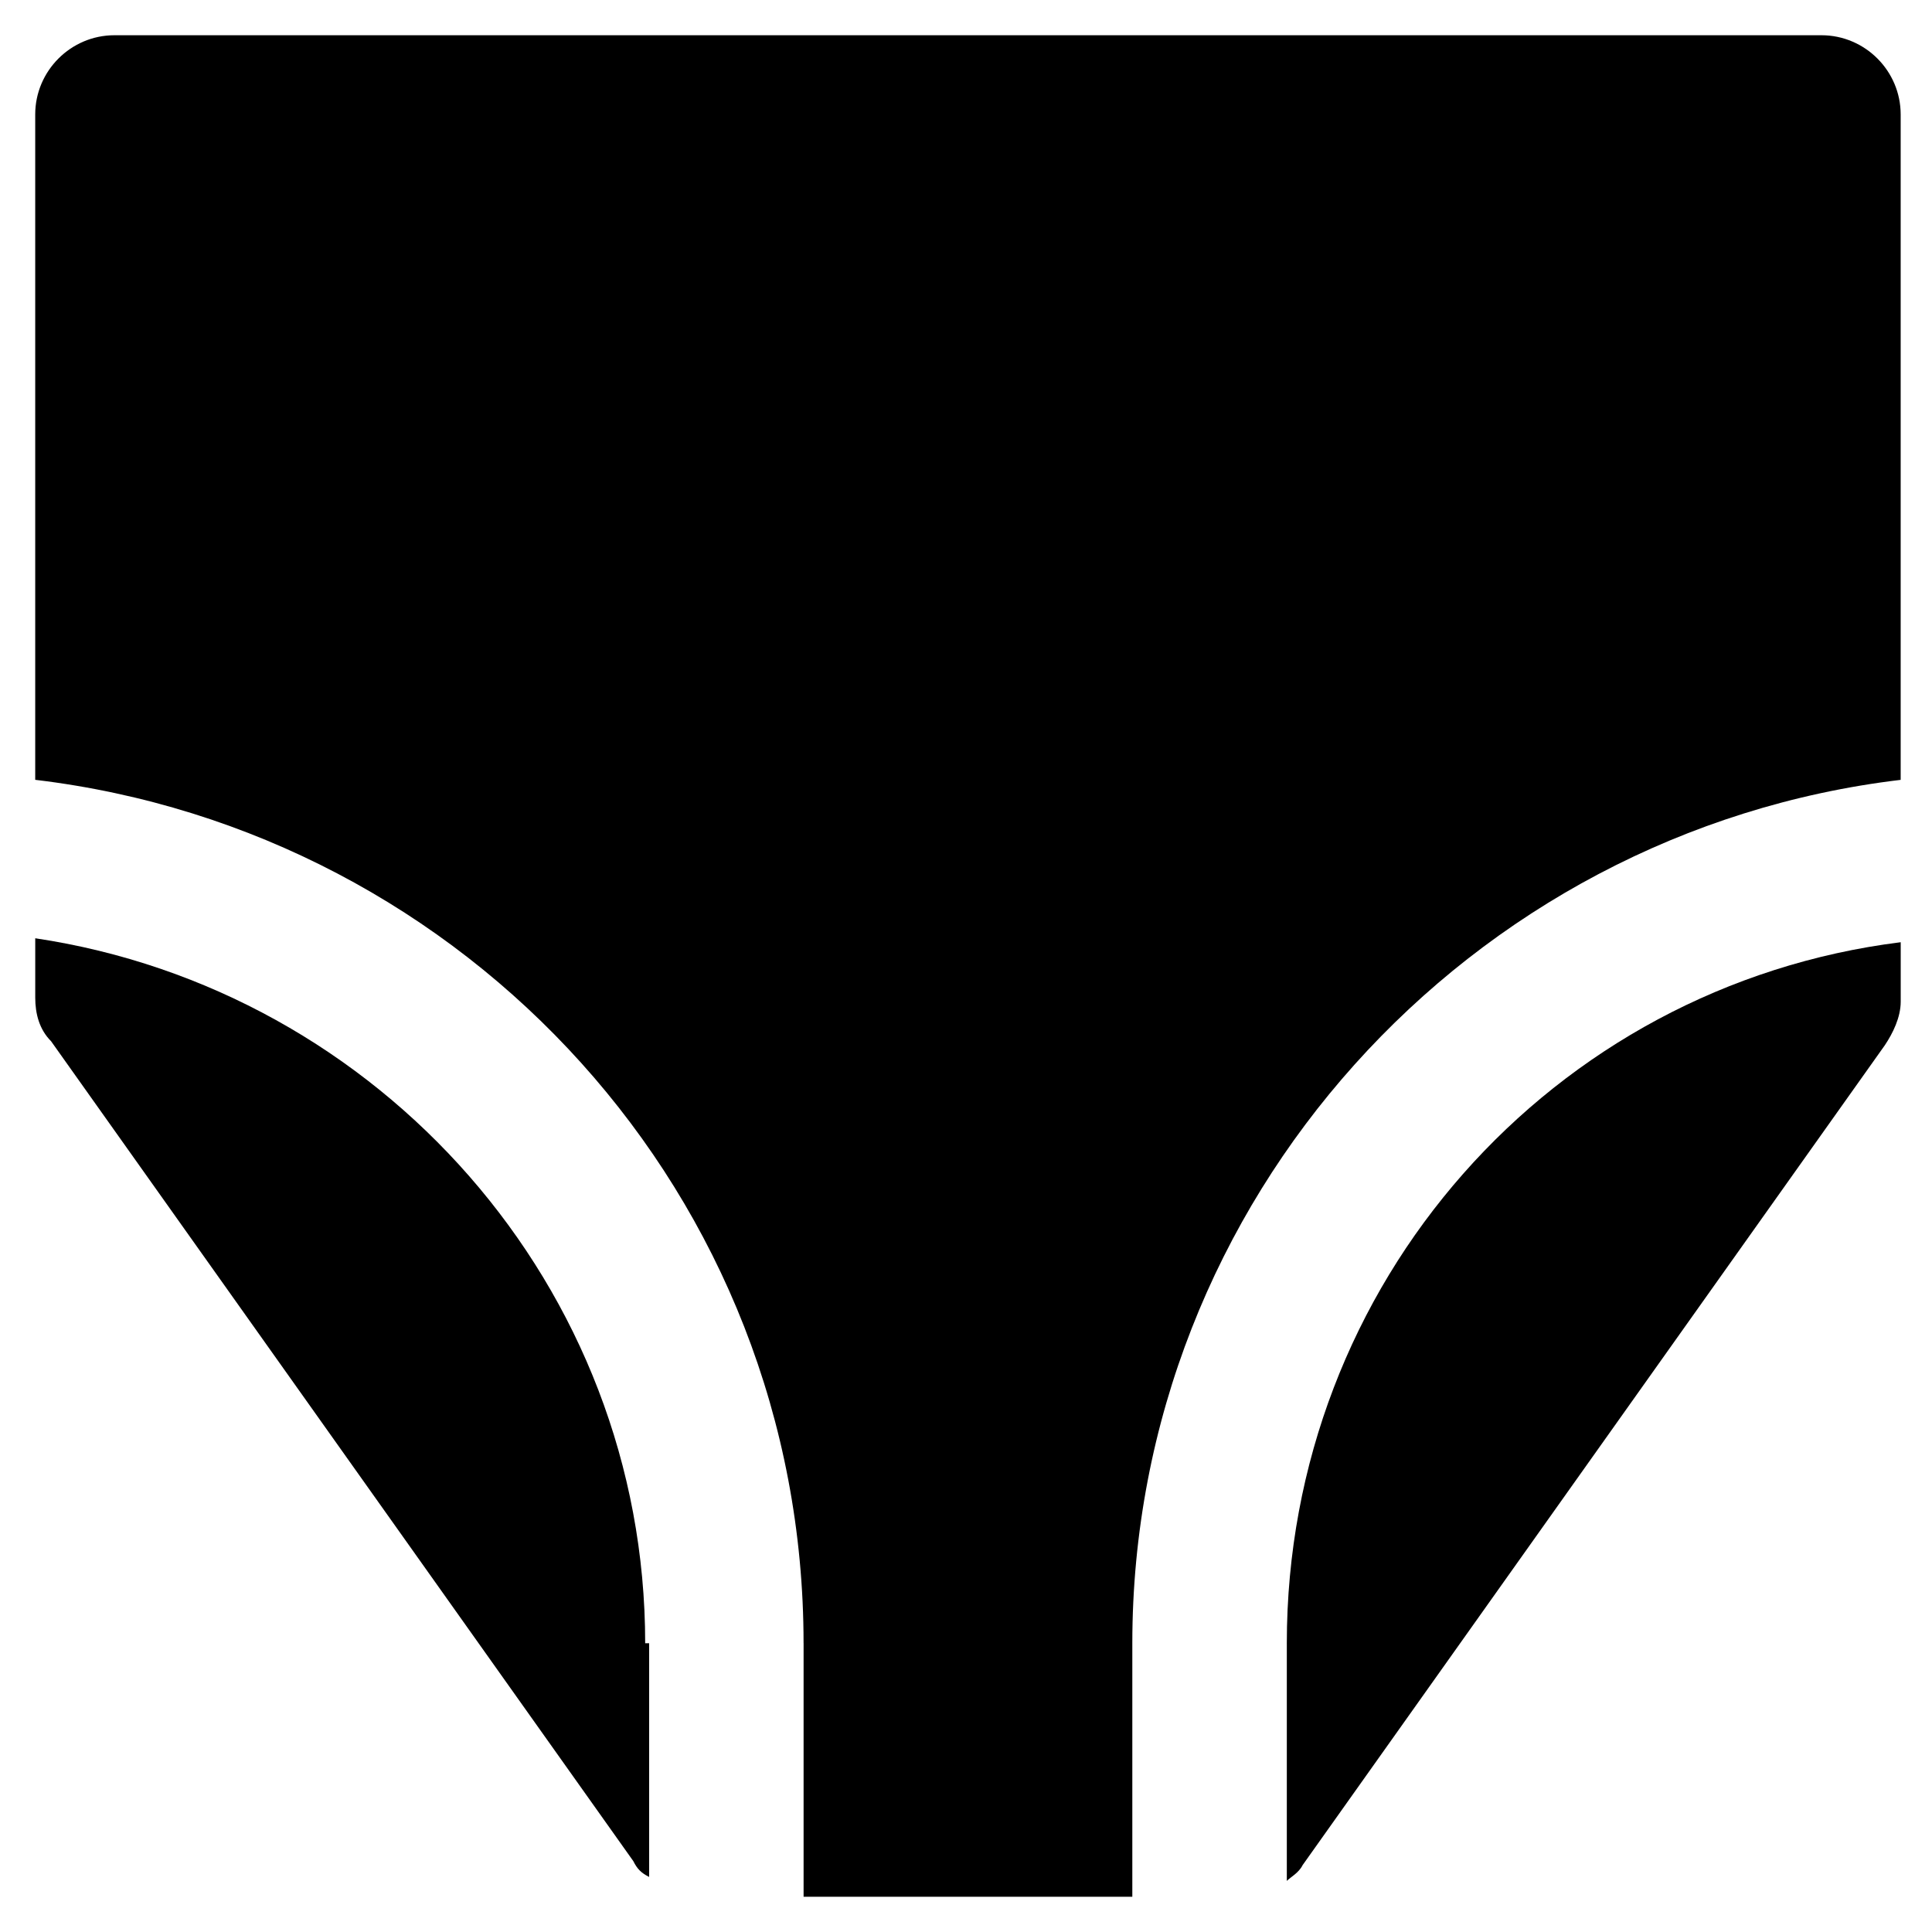
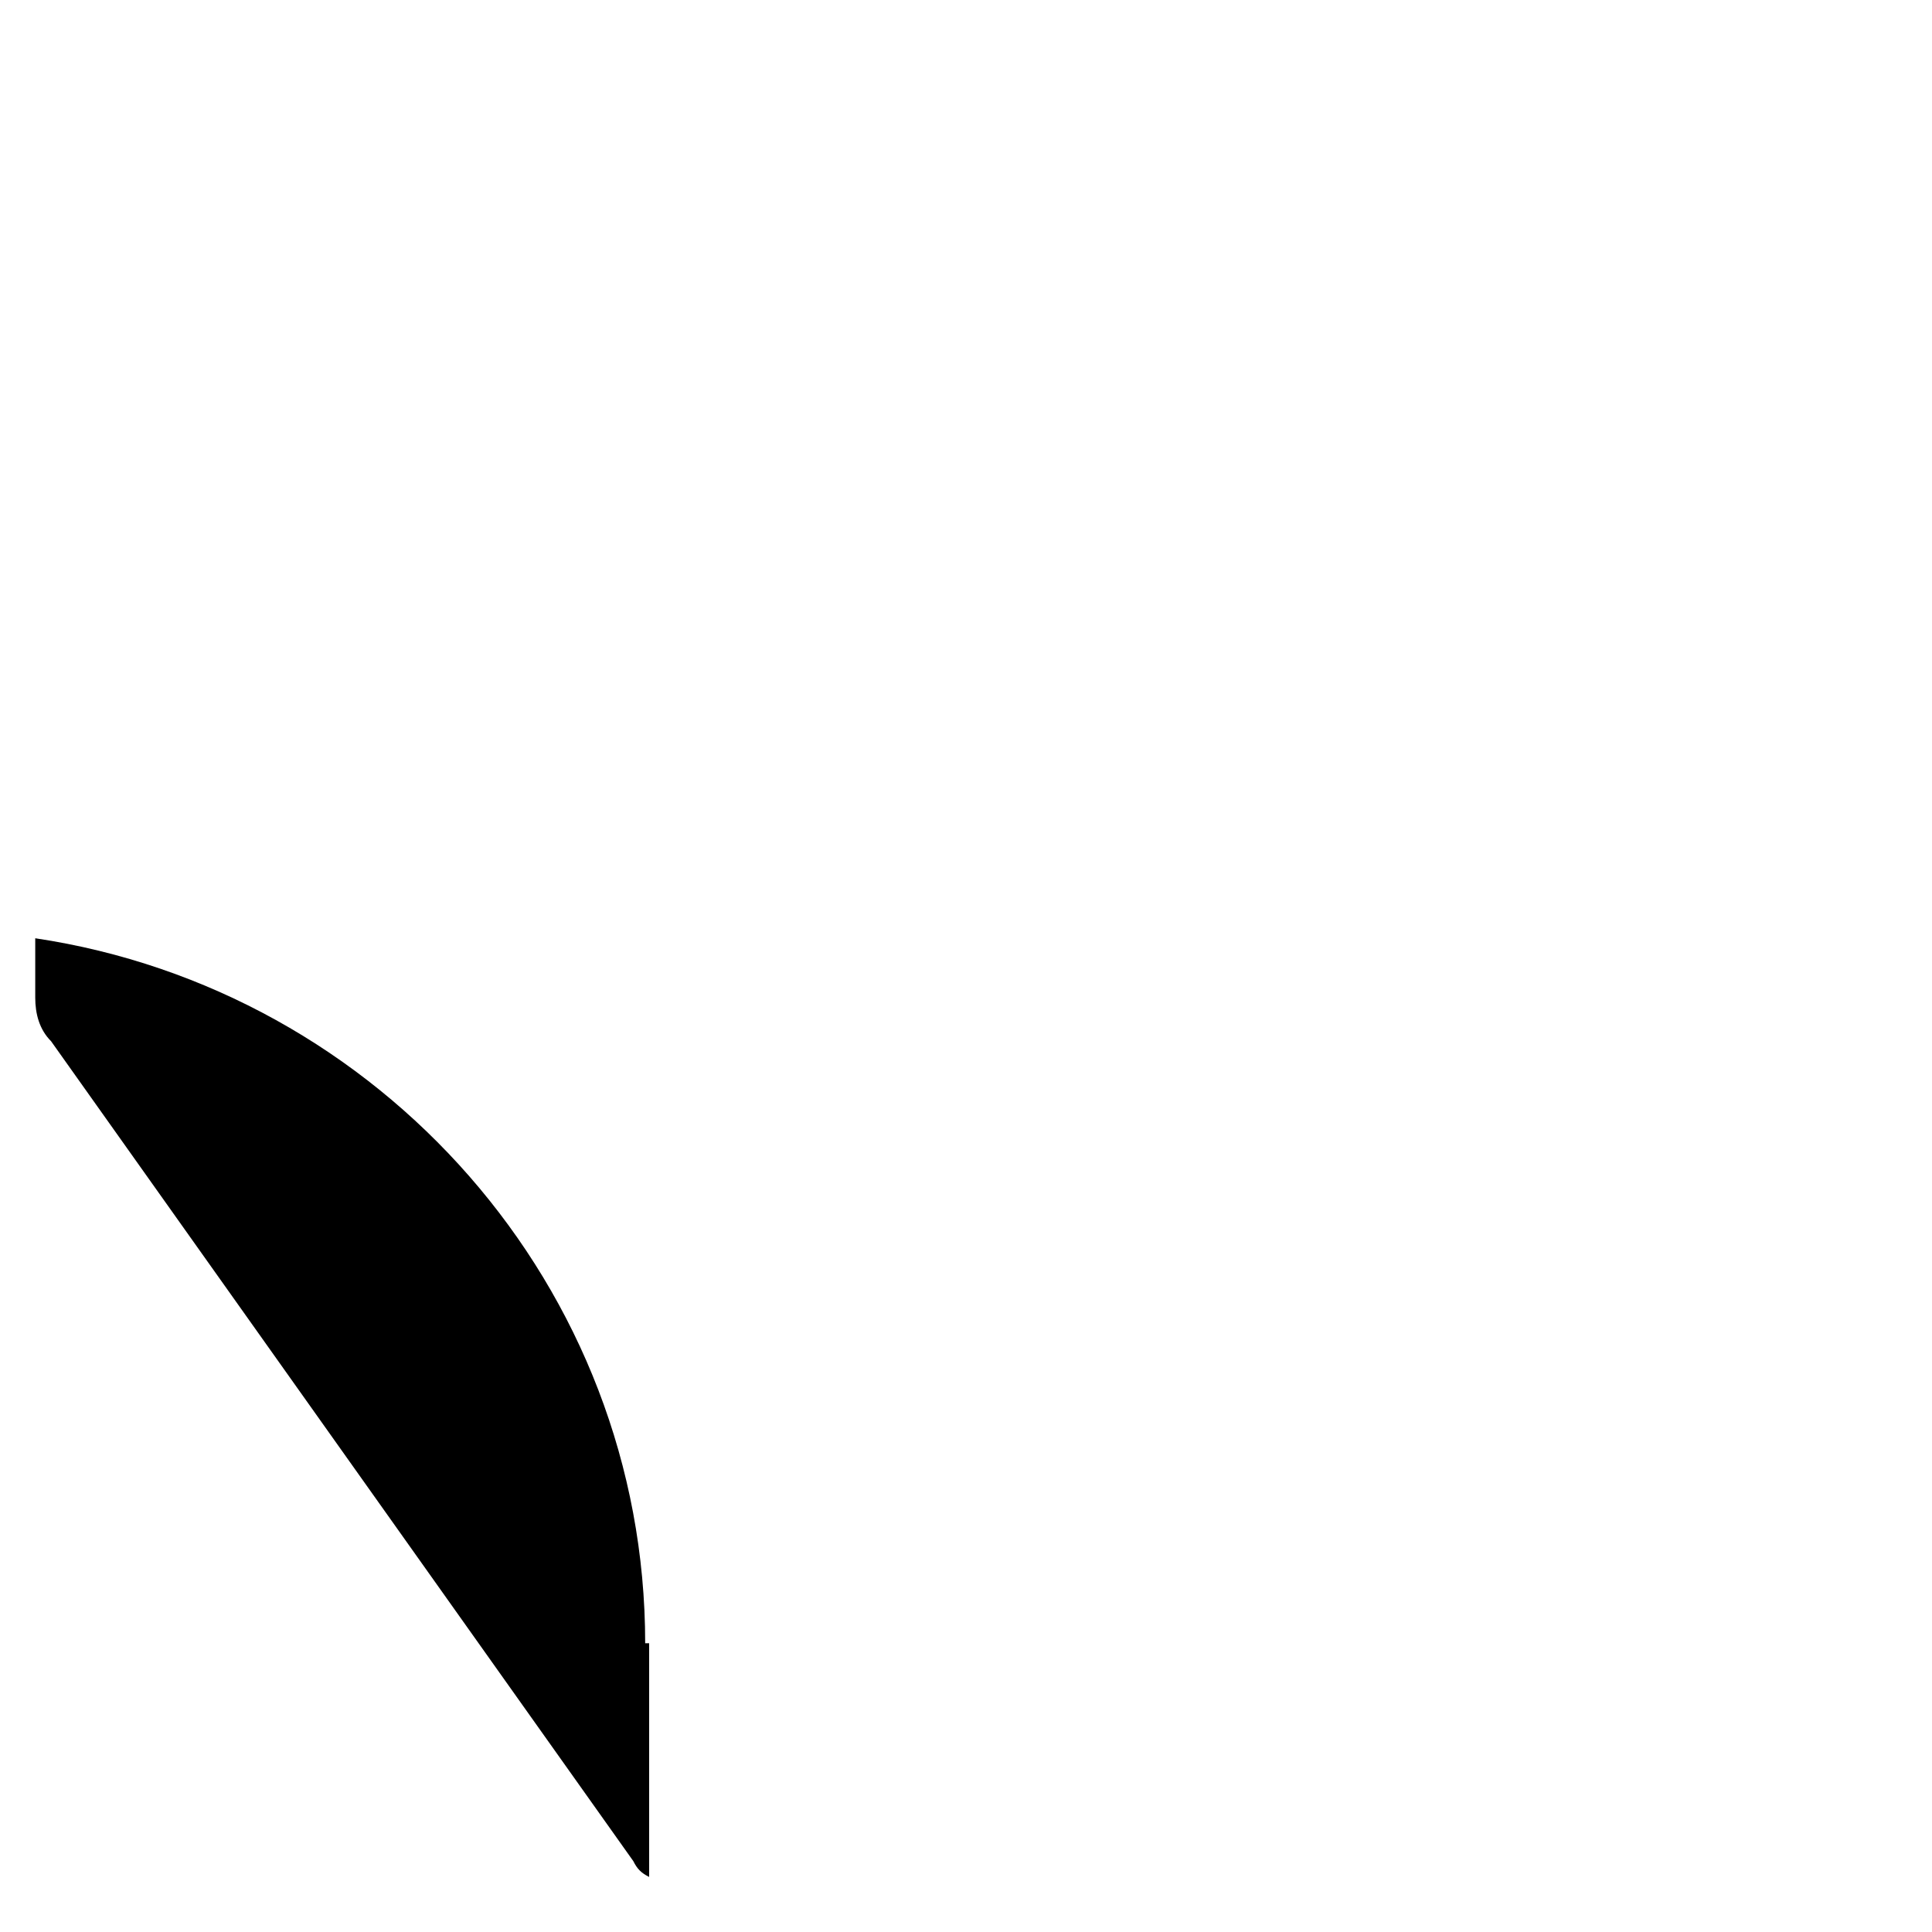
<svg xmlns="http://www.w3.org/2000/svg" fill="#000000" width="800px" height="800px" version="1.1" viewBox="144 144 512 512">
  <g>
-     <path d="m485.02 579.48v62.977c1.051-1.051 3.148-2.098 4.199-4.199l154.29-217.27c2.098-3.148 4.199-7.348 4.199-11.547v-15.742c-92.367 11.547-162.69 90.266-162.69 185.78z" />
-     <path d="m356.96 579.48v67.176h87.117v-67.176c0-117.55 89.215-215.17 203.62-228.81v-176.34c0-11.547-9.445-20.992-20.992-20.992h-452.38c-11.547 0-20.992 9.445-20.992 20.992v176.33c114.41 13.648 203.62 110.21 203.62 228.82z" />
    <path d="m314.98 579.48c0-94.465-70.324-173.18-161.64-186.83v15.742c0 4.199 1.051 8.398 4.199 11.547l154.29 217.27c1.051 2.098 2.098 3.148 4.199 4.199v-61.93z" />
  </g>
</svg>